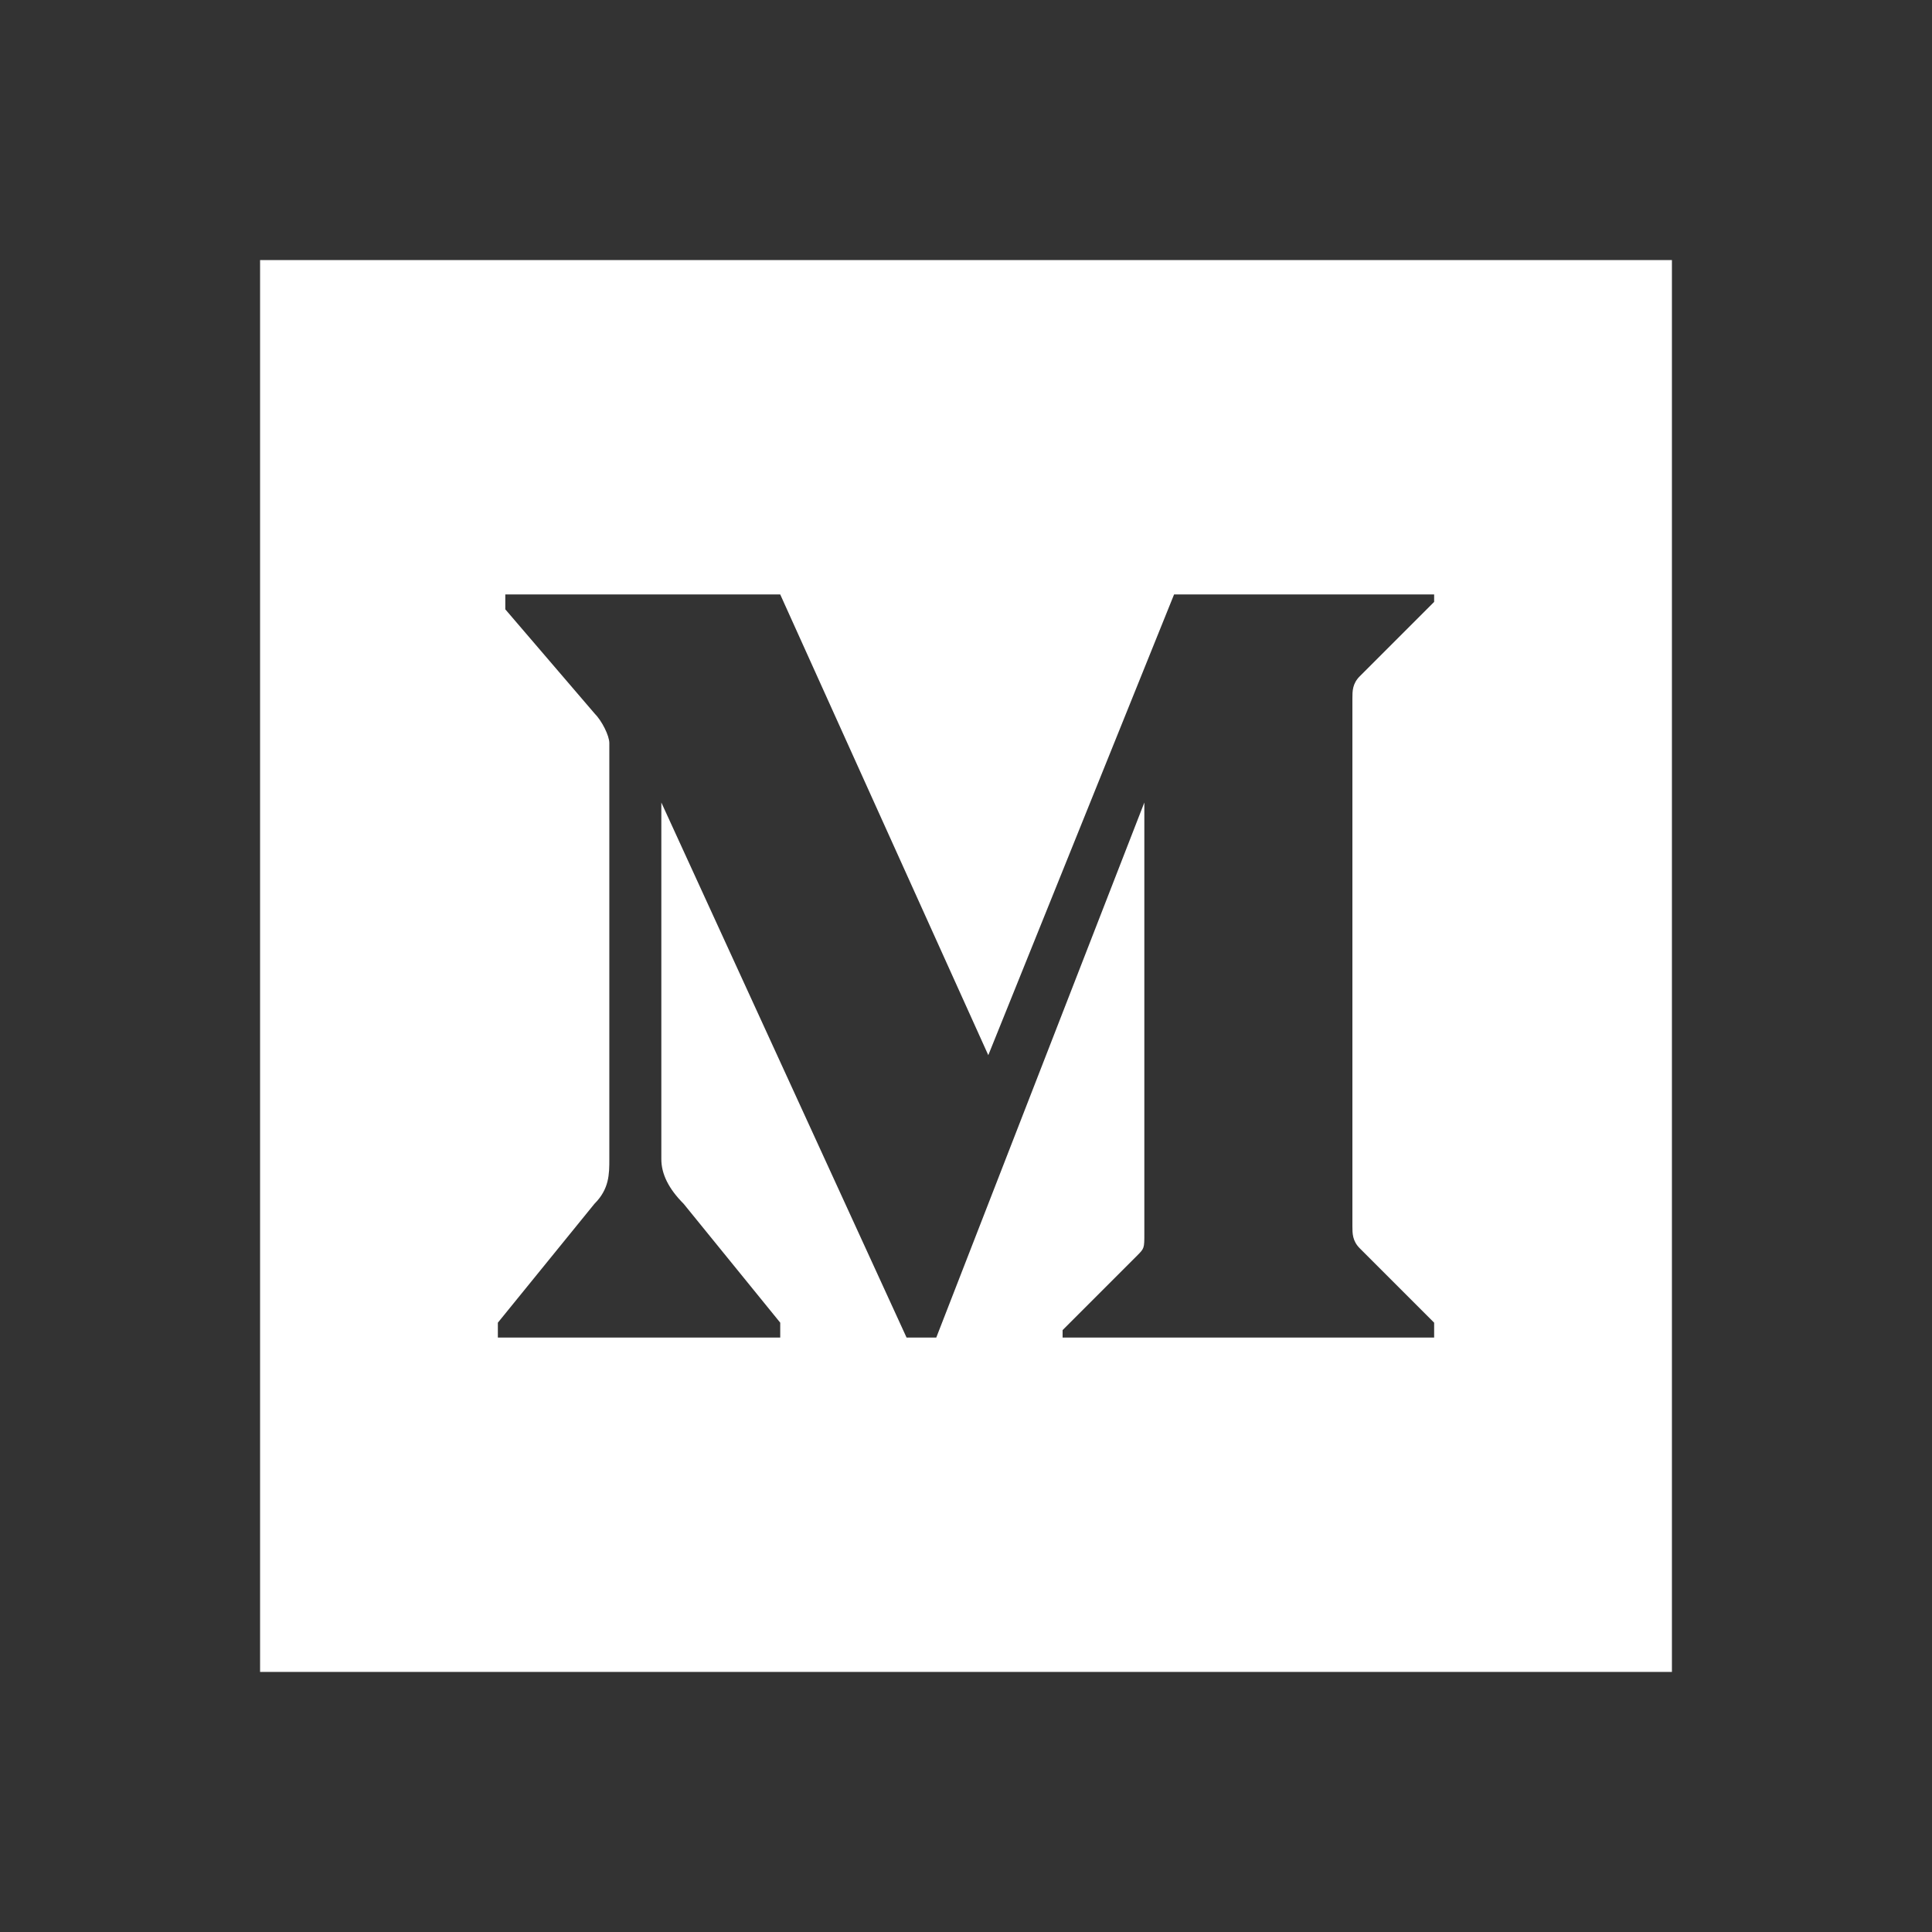
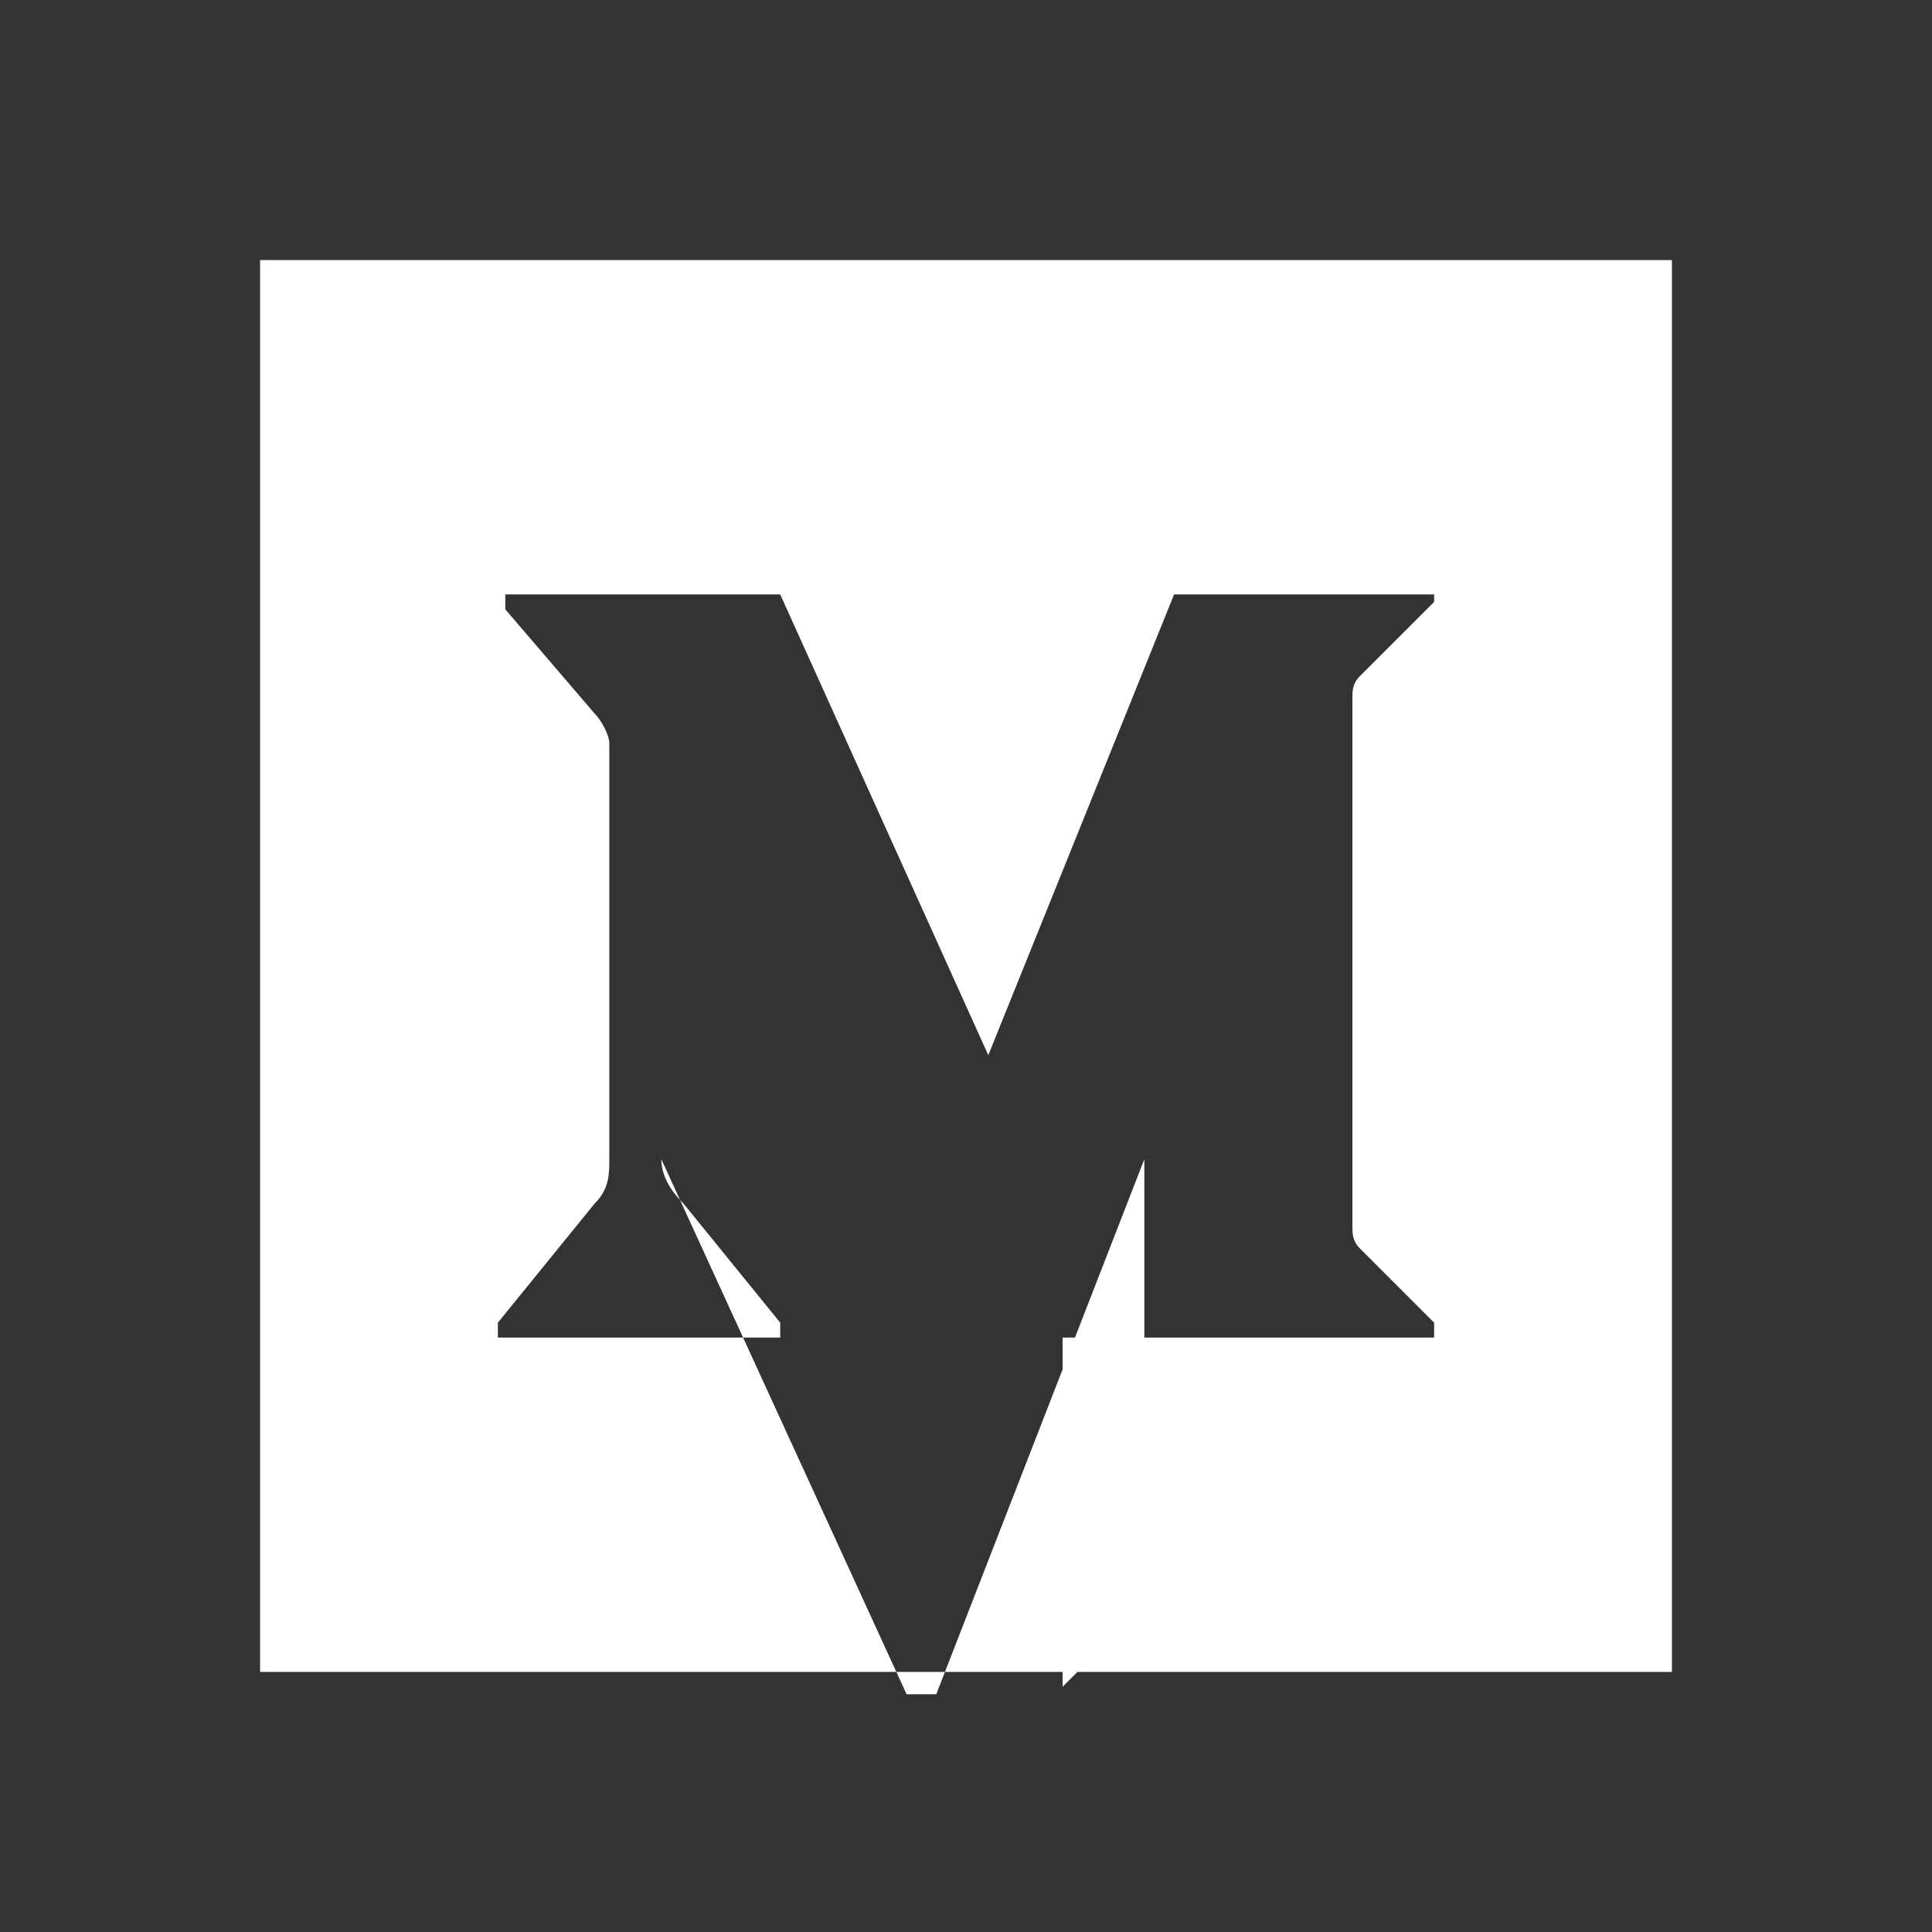
<svg xmlns="http://www.w3.org/2000/svg" version="1.1" id="Ebene_1" x="0px" y="0px" viewBox="0 0 26 26" style="enable-background:new 0 0 26 26;" xml:space="preserve">
  <rect x="0" y="0" width="26" height="26" fill="#333333" stroke="none" />
  <style type="text/css">
	.st0{fill:#FFFFFF;}
</style>
-   <path class="st0" d="M22.5,22.5h-19v-19h19V22.5z M19.3,18v-0.2l-1-1c-0.1-0.1-0.1-0.2-0.1-0.3V9.4c0-0.1,0-0.2,0.1-0.3l1-1V8h-3.5  l-2.5,6.2L10.5,8H6.8v0.2L8,9.6C8.1,9.7,8.2,9.9,8.2,10v5.6c0,0.2,0,0.4-0.2,0.6l-1.3,1.6V18h3.8v-0.2l-1.3-1.6  C9,16,8.9,15.8,8.9,15.6v-4.8l3.3,7.2h0.4l2.8-7.2v5.8c0,0.2,0,0.2-0.1,0.3l-1,1V18H19.3z" />
+   <path class="st0" d="M22.5,22.5h-19v-19h19V22.5z M19.3,18v-0.2l-1-1c-0.1-0.1-0.1-0.2-0.1-0.3V9.4c0-0.1,0-0.2,0.1-0.3l1-1V8h-3.5  l-2.5,6.2L10.5,8H6.8v0.2L8,9.6C8.1,9.7,8.2,9.9,8.2,10v5.6c0,0.2,0,0.4-0.2,0.6l-1.3,1.6V18h3.8v-0.2l-1.3-1.6  C9,16,8.9,15.8,8.9,15.6l3.3,7.2h0.4l2.8-7.2v5.8c0,0.2,0,0.2-0.1,0.3l-1,1V18H19.3z" />
</svg>